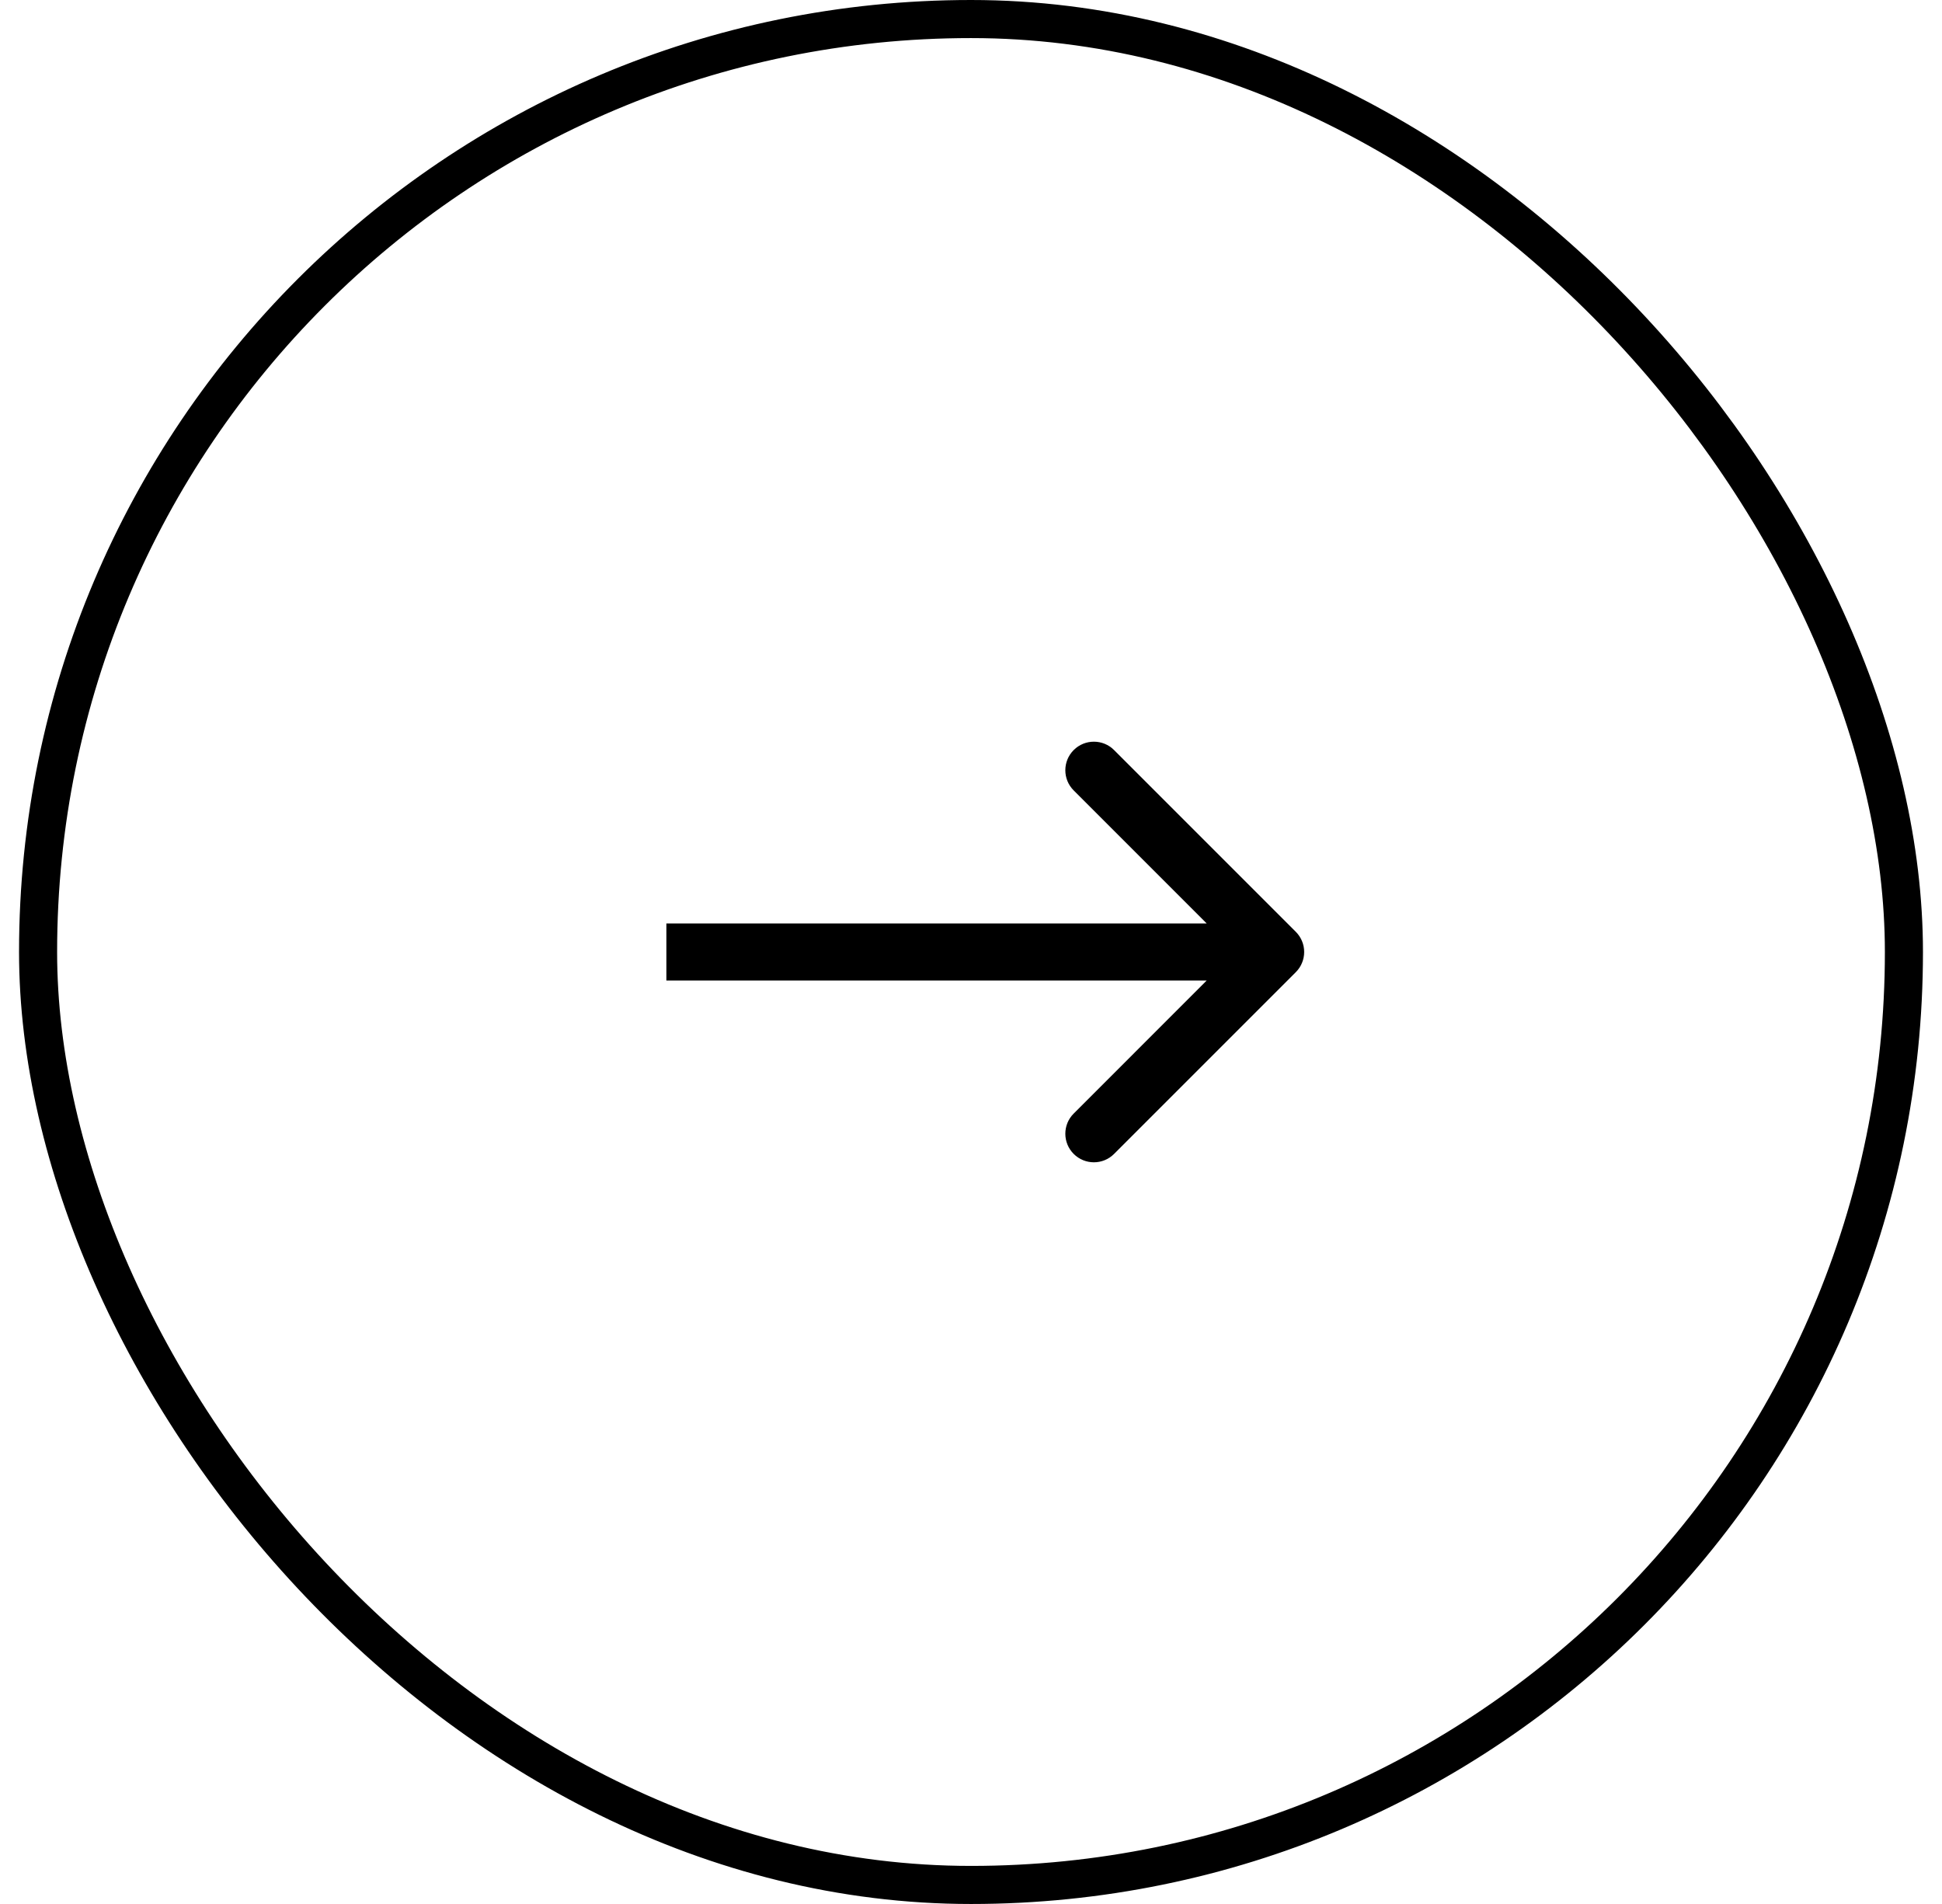
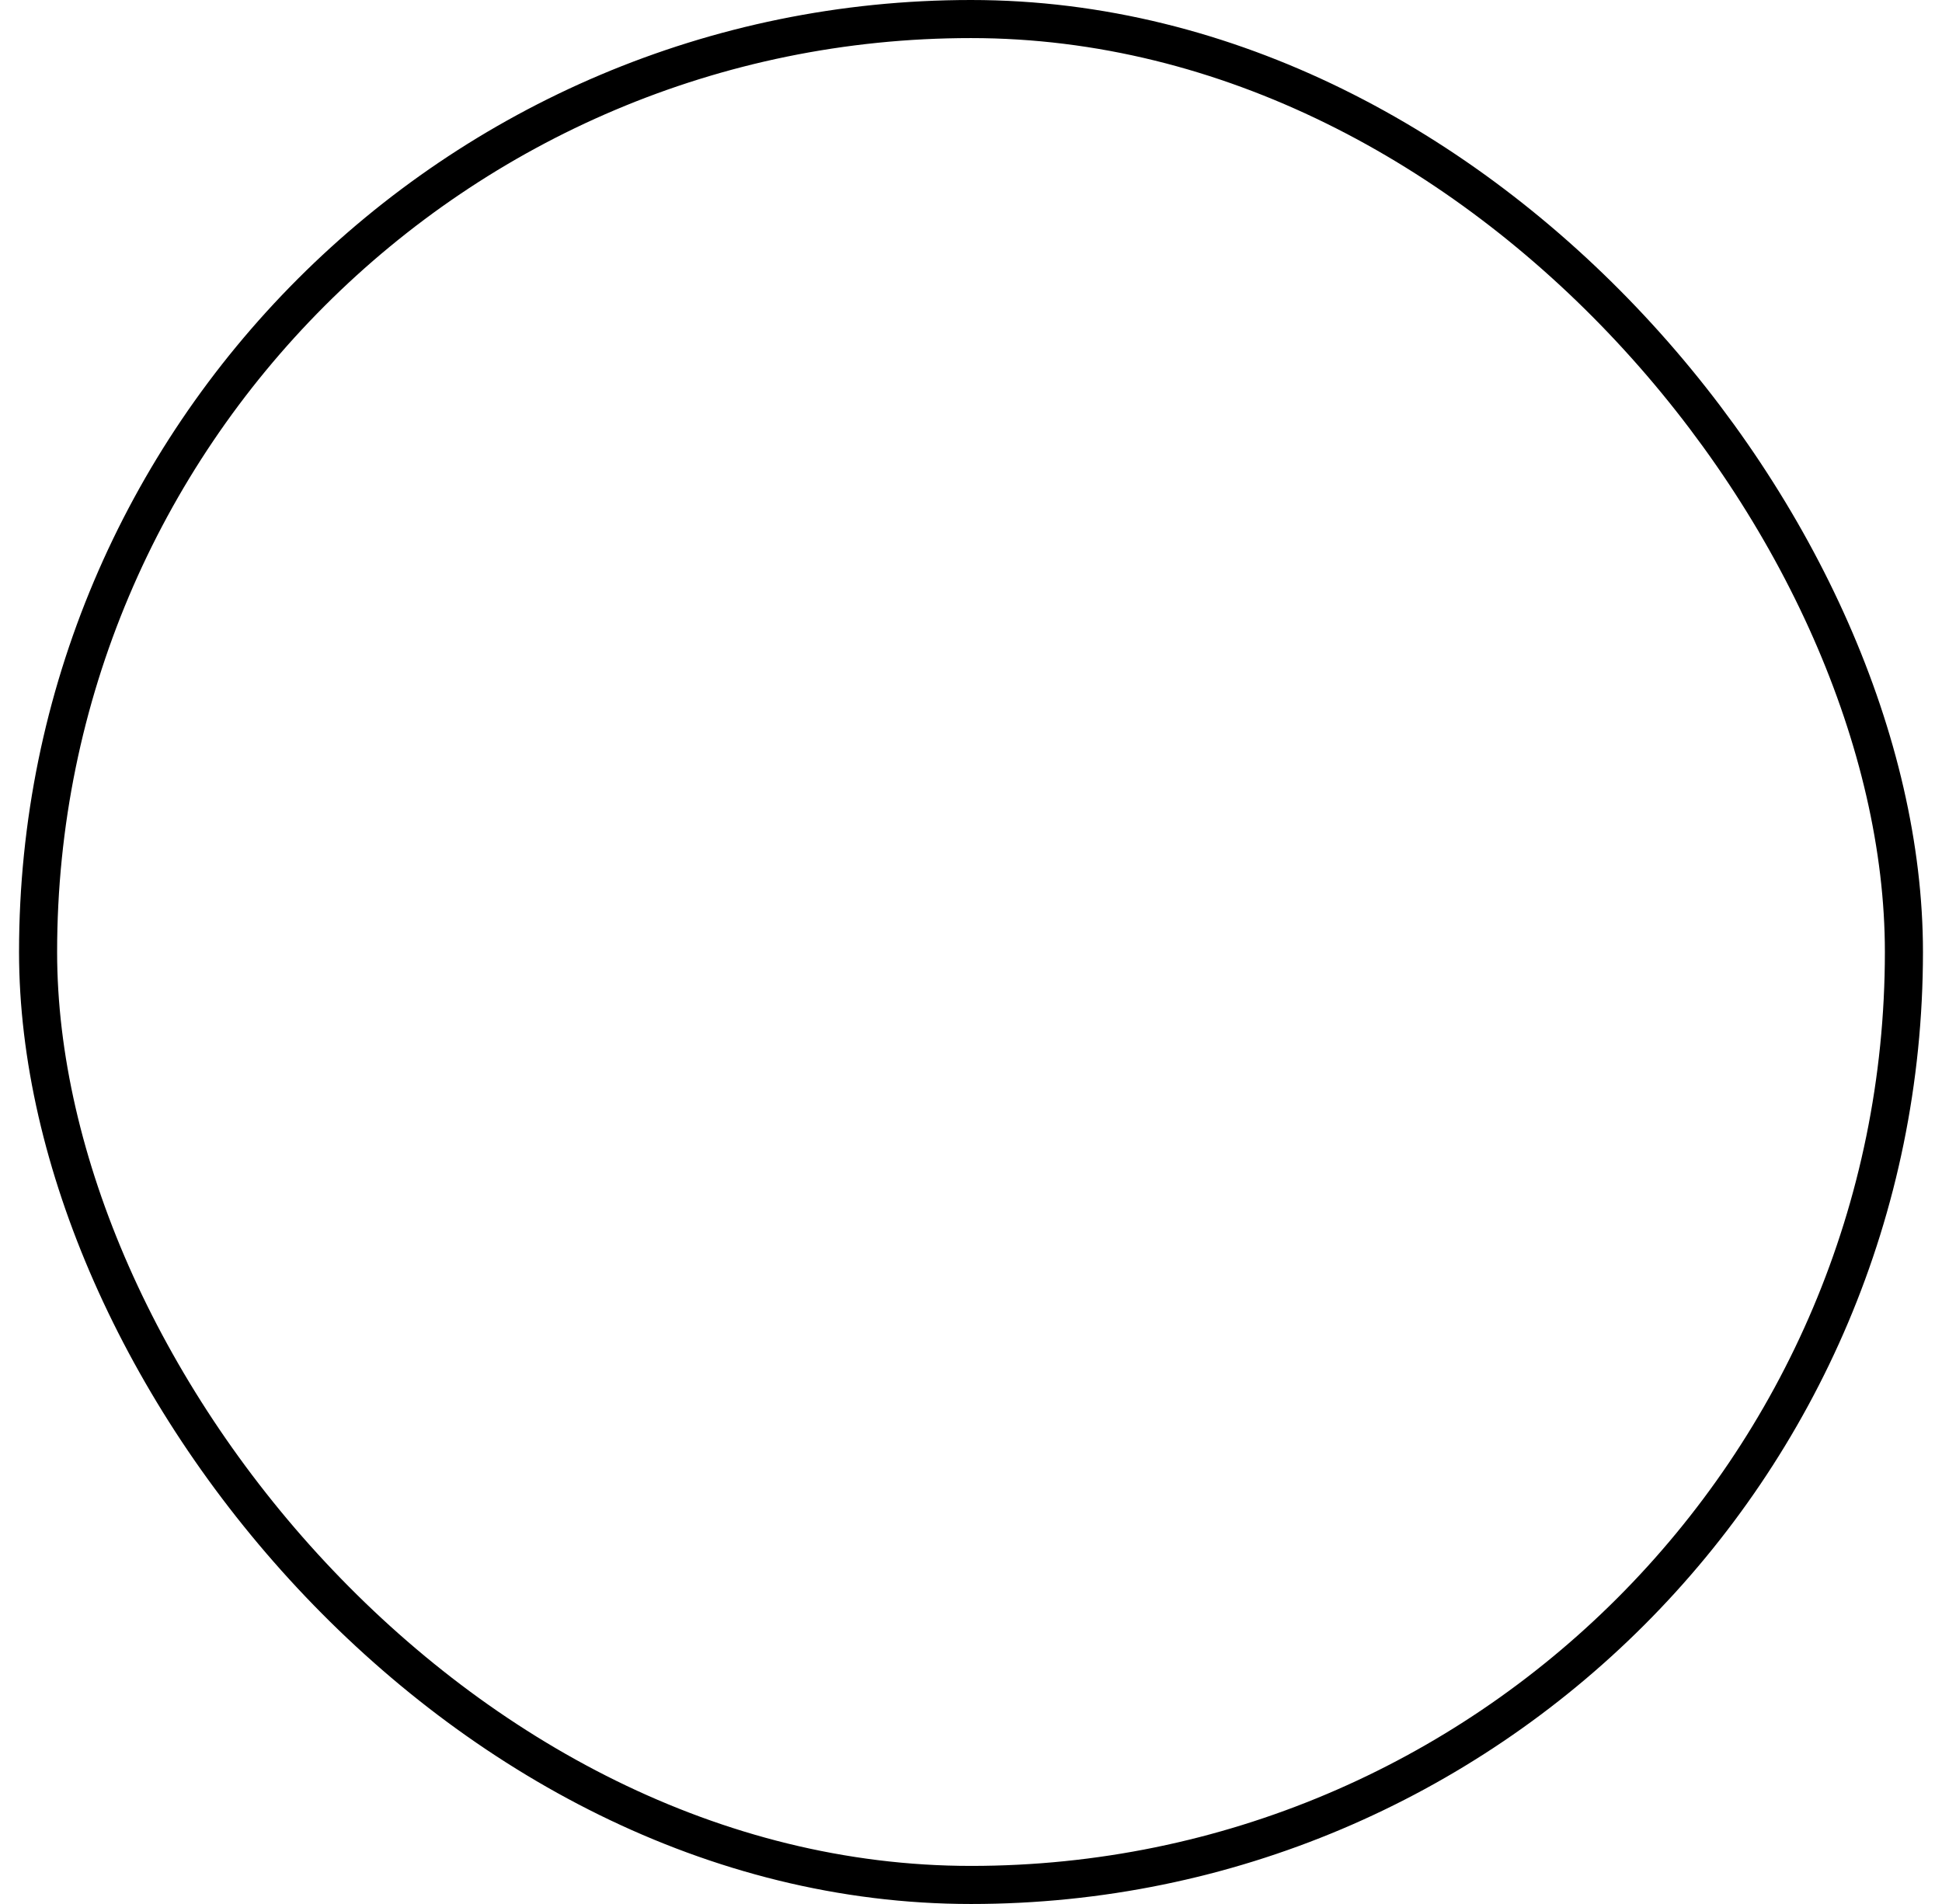
<svg xmlns="http://www.w3.org/2000/svg" width="51" height="50" viewBox="0 0 51 50" fill="none">
  <rect x="1" y="0.5" width="49" height="49" rx="24.5" stroke="black" />
-   <path d="M34.03 25.53C34.323 25.237 34.323 24.763 34.03 24.47L29.257 19.697C28.965 19.404 28.49 19.404 28.197 19.697C27.904 19.99 27.904 20.465 28.197 20.757L32.439 25L28.197 29.243C27.904 29.535 27.904 30.01 28.197 30.303C28.49 30.596 28.965 30.596 29.257 30.303L34.03 25.53ZM17.5 25V25.75L33.5 25.75V25V24.25L17.5 24.25V25Z" fill="black" />
</svg>